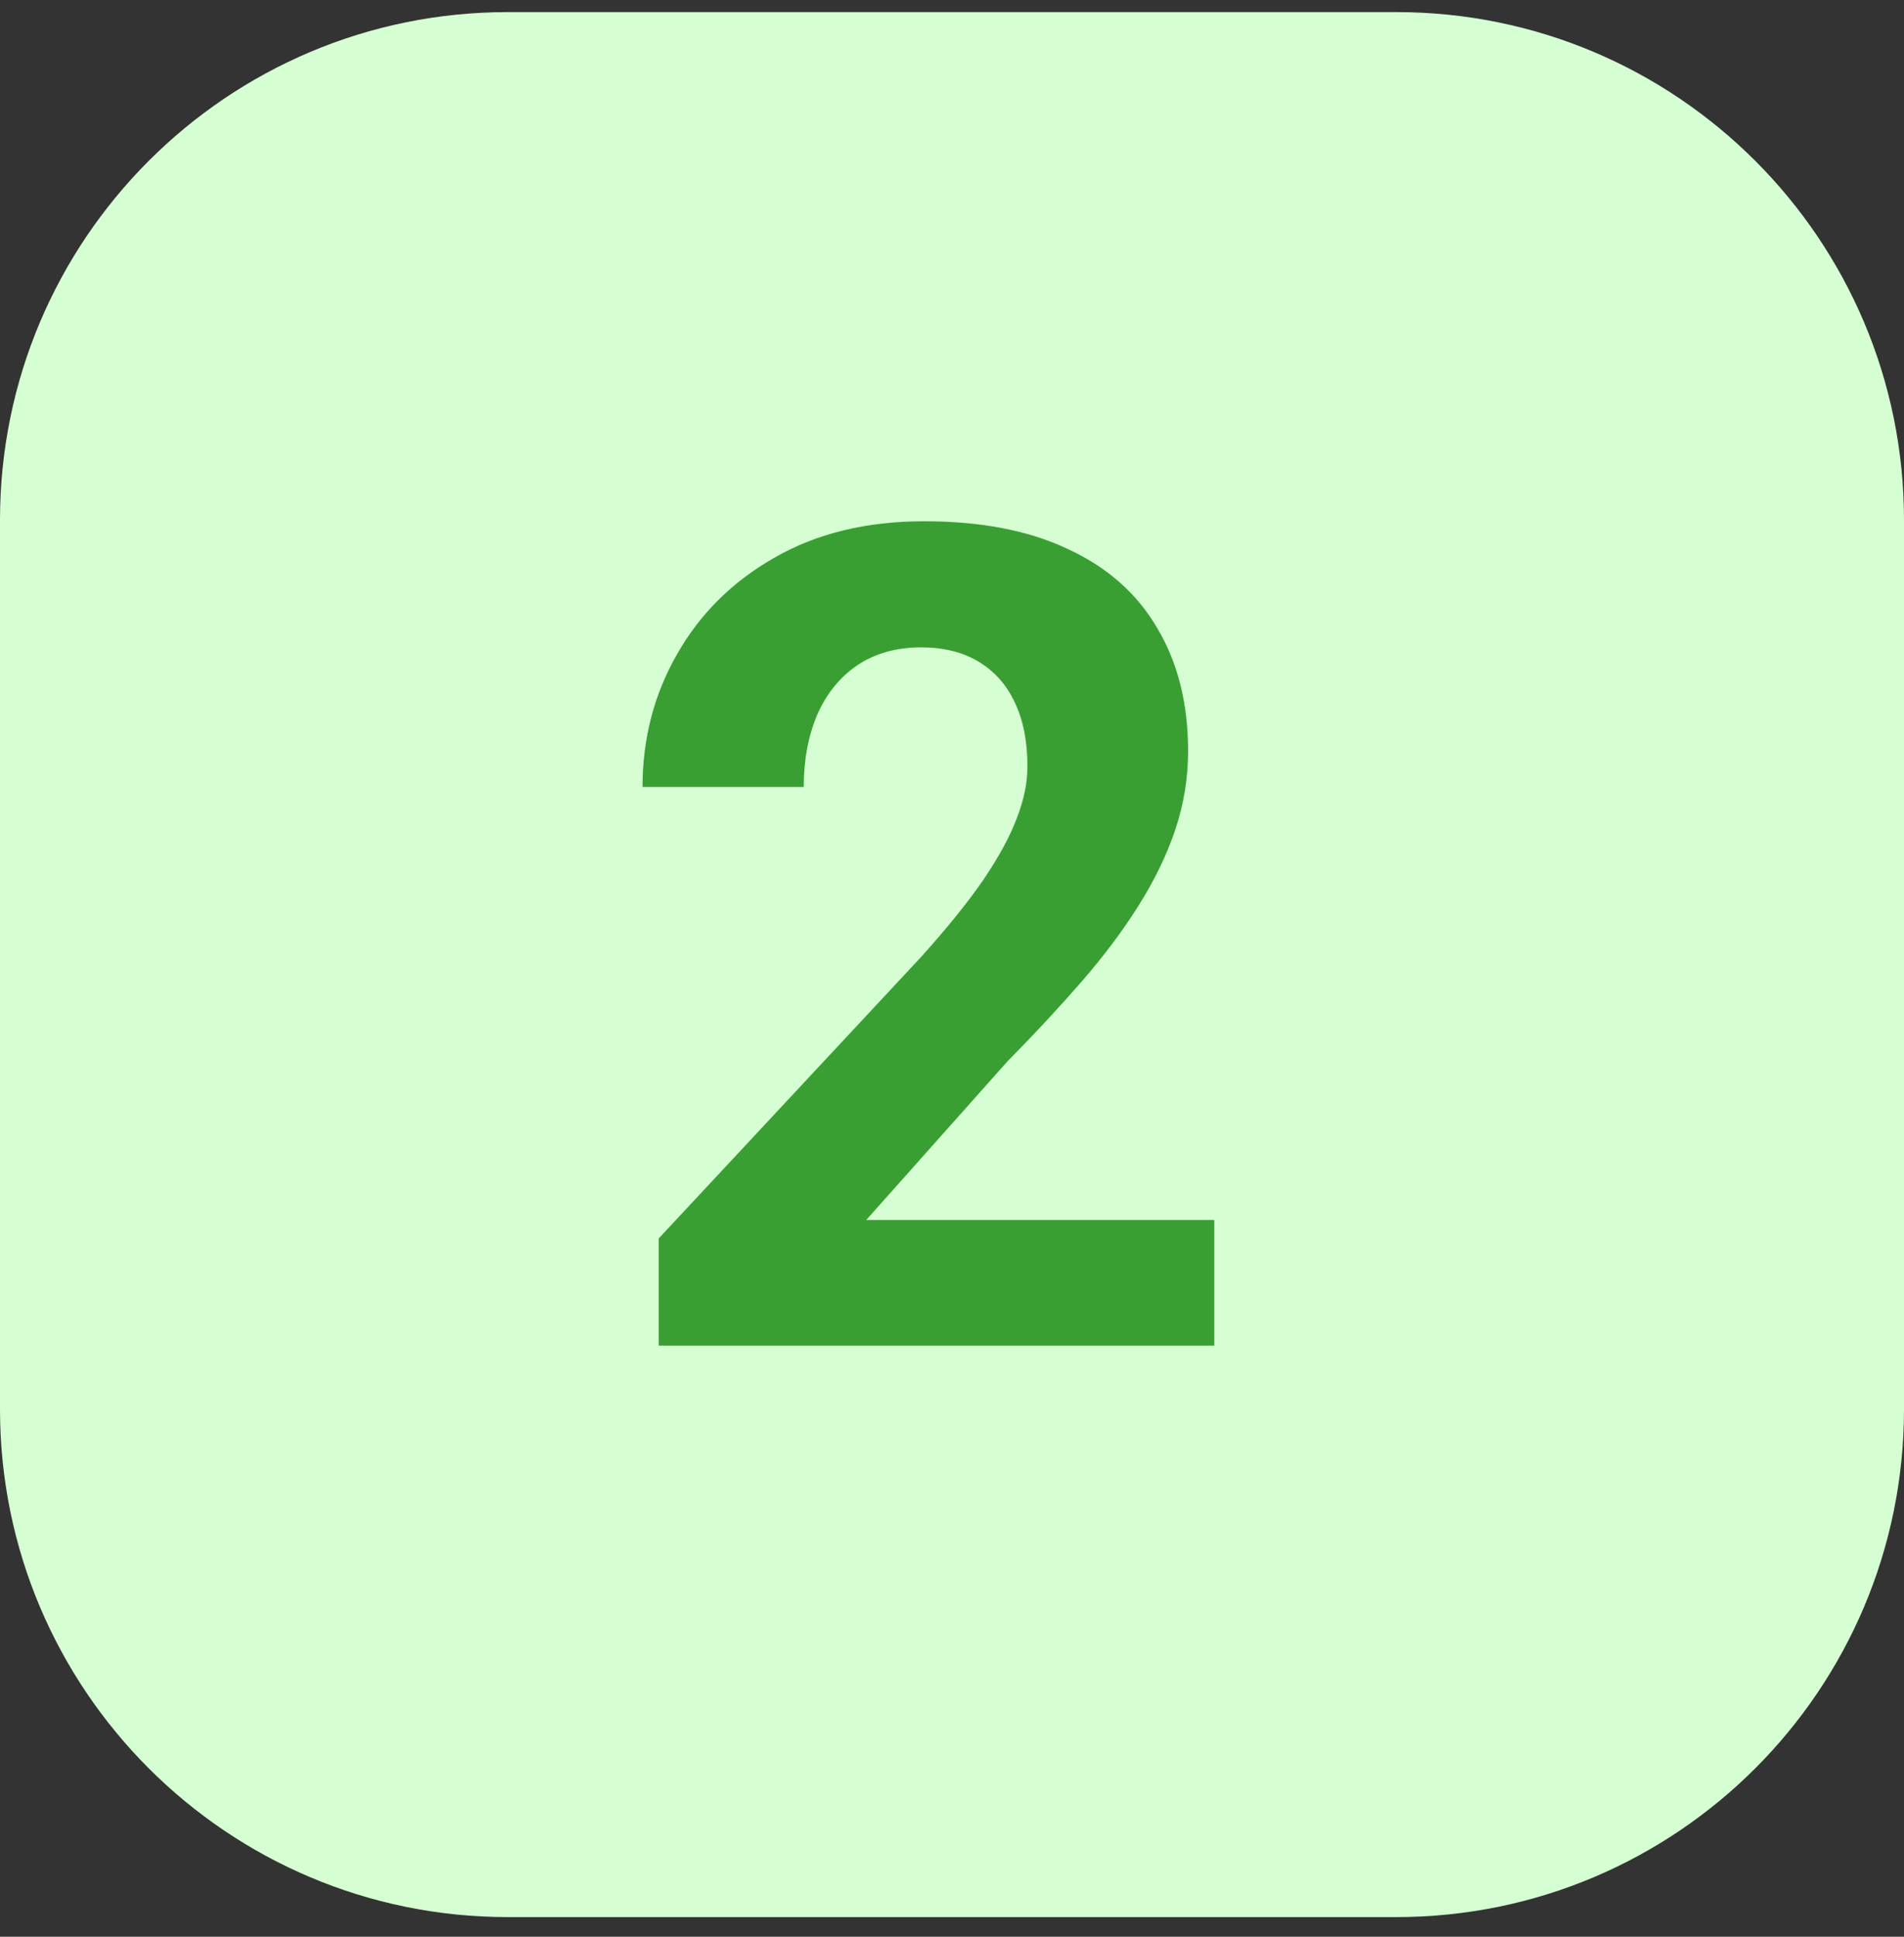
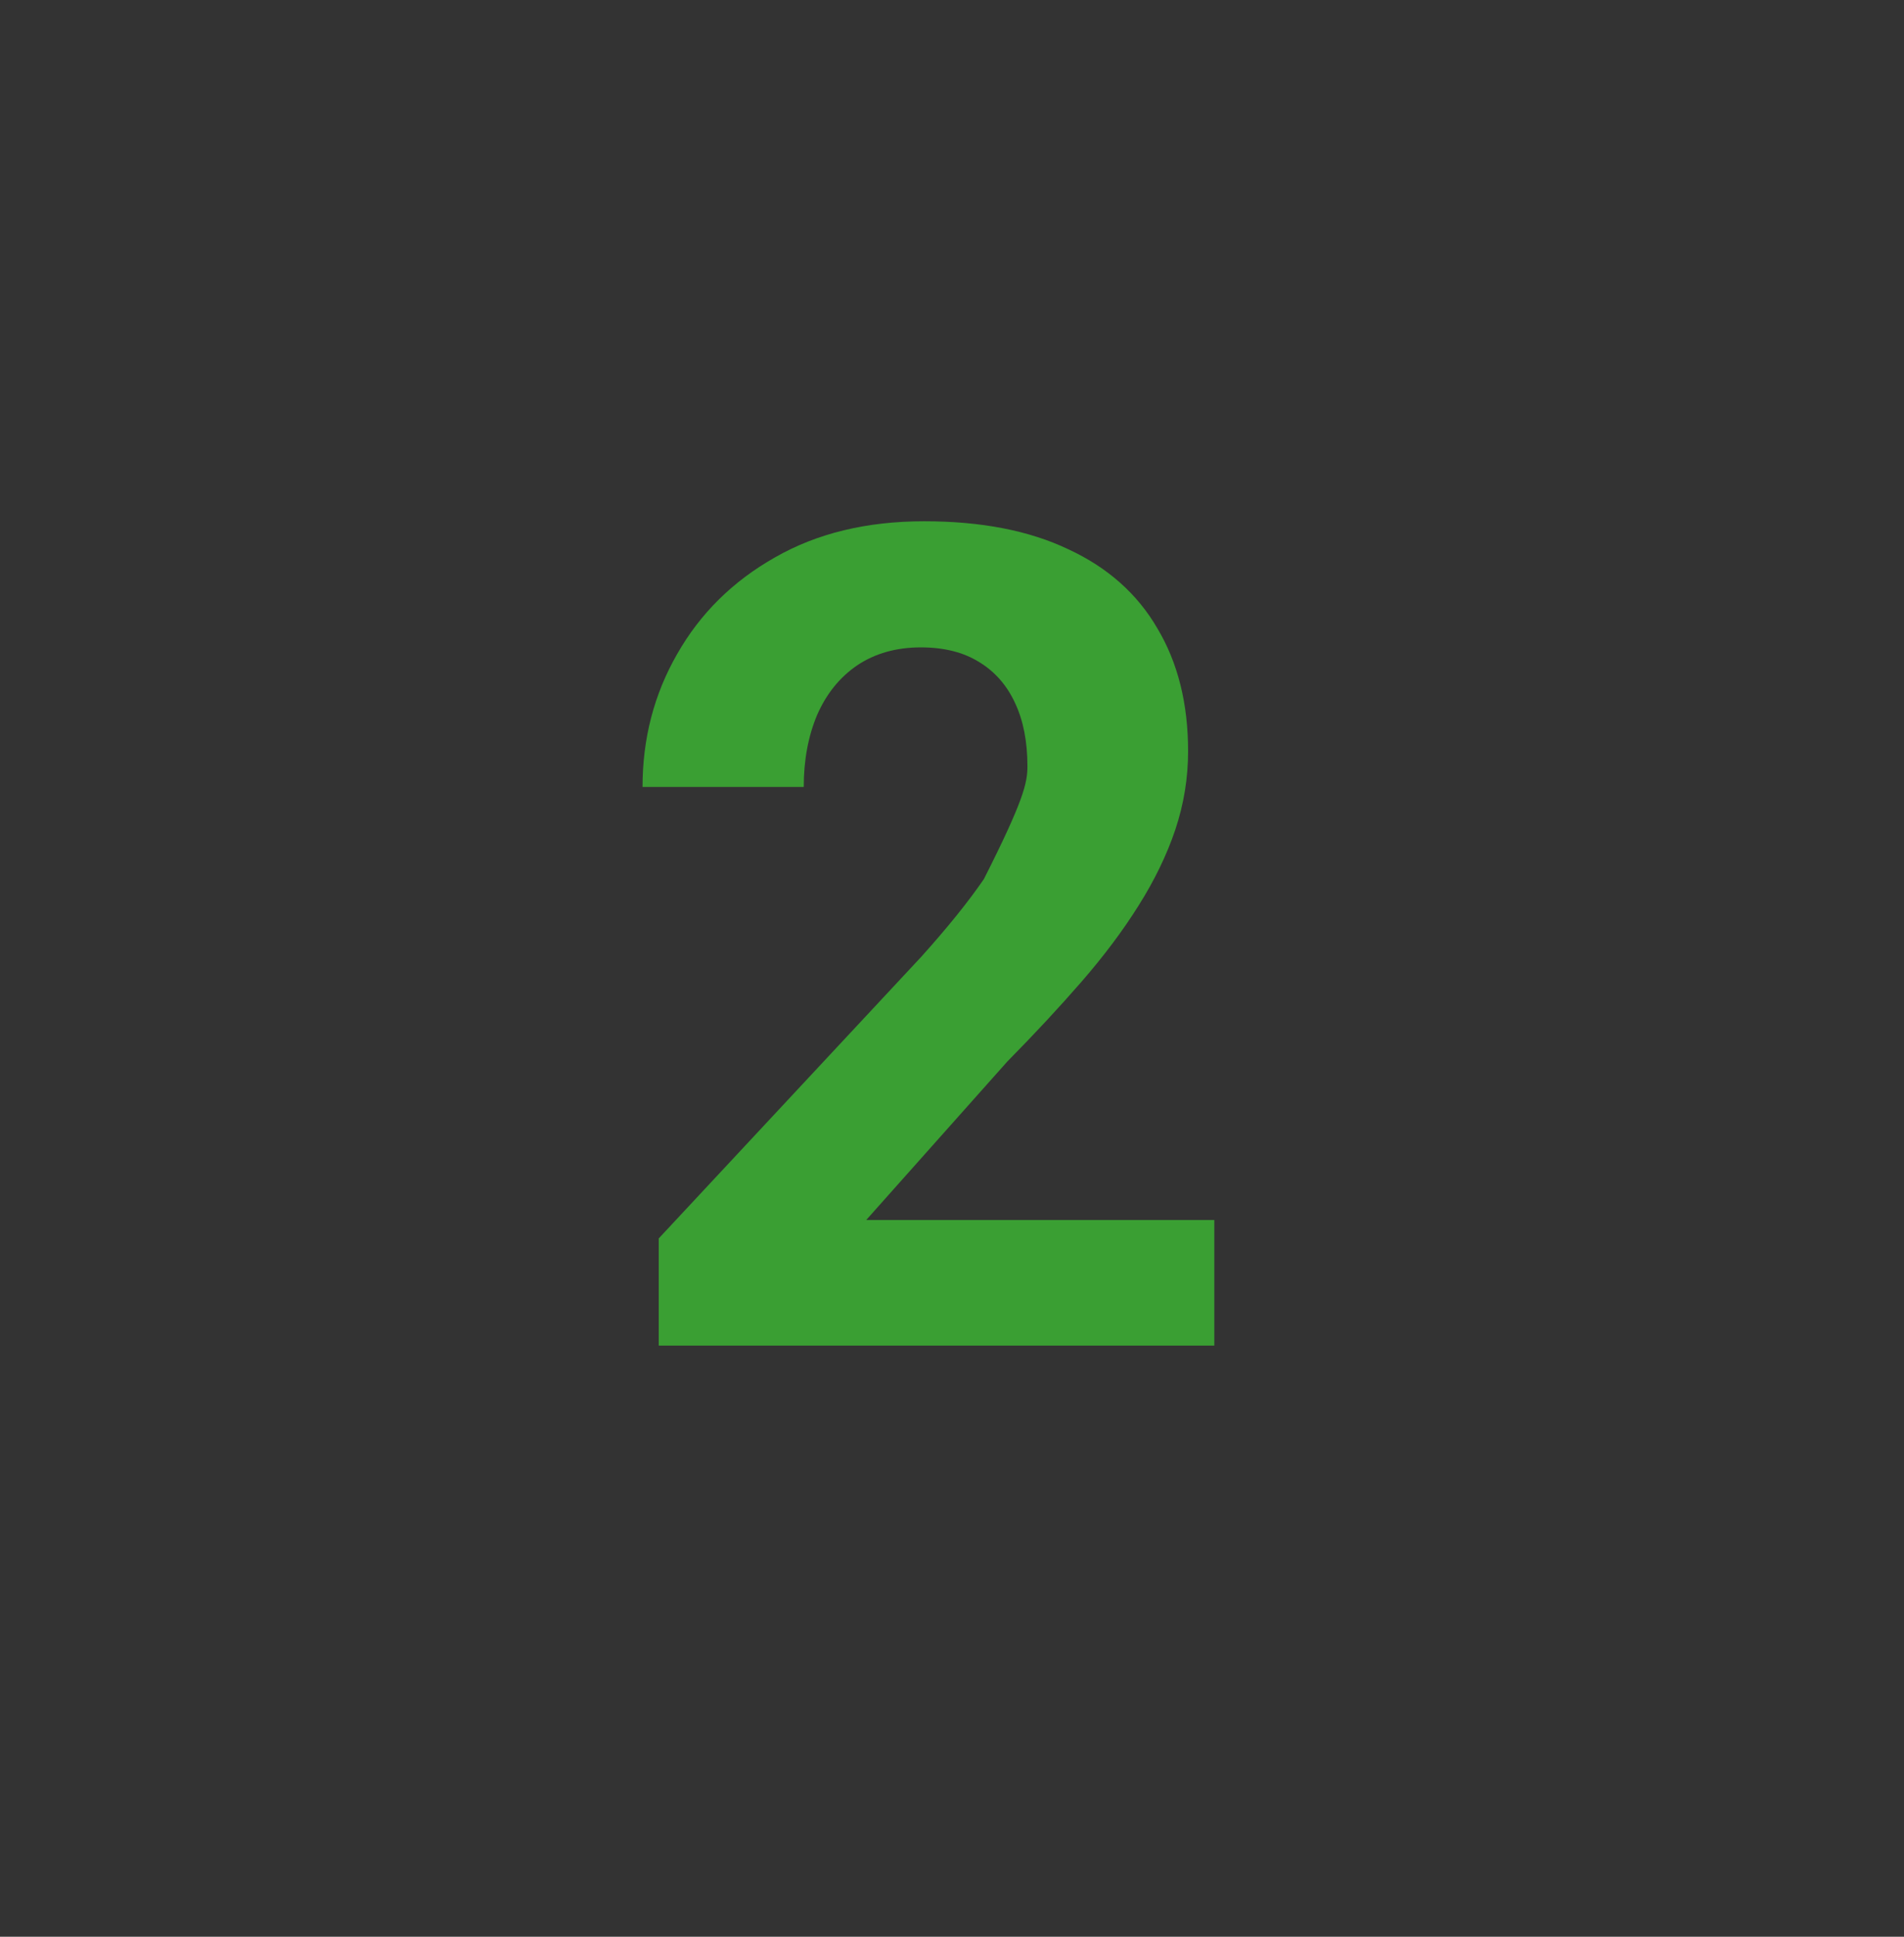
<svg xmlns="http://www.w3.org/2000/svg" width="60" height="61" viewBox="0 0 60 61" fill="none">
  <rect x="0" y="0" width="60" height="61" fill="#333333" stroke="none" />
-   <path d="M0 16.381C0 7.544 7.163 0.381 16 0.381H44C52.837 0.381 60 7.544 60 16.381V44.381C60 53.217 52.837 60.381 44 60.381H16C7.163 60.381 0 53.217 0 44.381V16.381Z" fill="#D5FFD2" />
-   <path d="M38.266 38.425V42.381H20.758V39.006L29.037 30.129C29.869 29.203 30.525 28.388 31.006 27.685C31.486 26.971 31.832 26.332 32.043 25.769C32.266 25.195 32.377 24.65 32.377 24.134C32.377 23.361 32.248 22.699 31.99 22.148C31.732 21.586 31.352 21.152 30.848 20.847C30.355 20.543 29.746 20.39 29.02 20.39C28.246 20.39 27.578 20.578 27.016 20.953C26.465 21.328 26.043 21.849 25.75 22.517C25.469 23.185 25.328 23.941 25.328 24.785H20.248C20.248 23.262 20.611 21.867 21.338 20.601C22.064 19.324 23.09 18.31 24.414 17.56C25.738 16.799 27.309 16.418 29.125 16.418C30.918 16.418 32.43 16.711 33.66 17.297C34.902 17.871 35.84 18.703 36.473 19.793C37.117 20.871 37.44 22.16 37.44 23.66C37.44 24.504 37.305 25.33 37.035 26.138C36.766 26.935 36.379 27.732 35.875 28.529C35.383 29.314 34.785 30.111 34.082 30.92C33.379 31.728 32.6 32.566 31.744 33.433L27.297 38.425H38.266Z" fill="#3A9F33" />
+   <path d="M38.266 38.425V42.381H20.758V39.006L29.037 30.129C29.869 29.203 30.525 28.388 31.006 27.685C32.266 25.195 32.377 24.65 32.377 24.134C32.377 23.361 32.248 22.699 31.99 22.148C31.732 21.586 31.352 21.152 30.848 20.847C30.355 20.543 29.746 20.39 29.02 20.39C28.246 20.39 27.578 20.578 27.016 20.953C26.465 21.328 26.043 21.849 25.75 22.517C25.469 23.185 25.328 23.941 25.328 24.785H20.248C20.248 23.262 20.611 21.867 21.338 20.601C22.064 19.324 23.09 18.31 24.414 17.56C25.738 16.799 27.309 16.418 29.125 16.418C30.918 16.418 32.43 16.711 33.66 17.297C34.902 17.871 35.84 18.703 36.473 19.793C37.117 20.871 37.44 22.16 37.44 23.66C37.44 24.504 37.305 25.33 37.035 26.138C36.766 26.935 36.379 27.732 35.875 28.529C35.383 29.314 34.785 30.111 34.082 30.92C33.379 31.728 32.6 32.566 31.744 33.433L27.297 38.425H38.266Z" fill="#3A9F33" />
</svg>